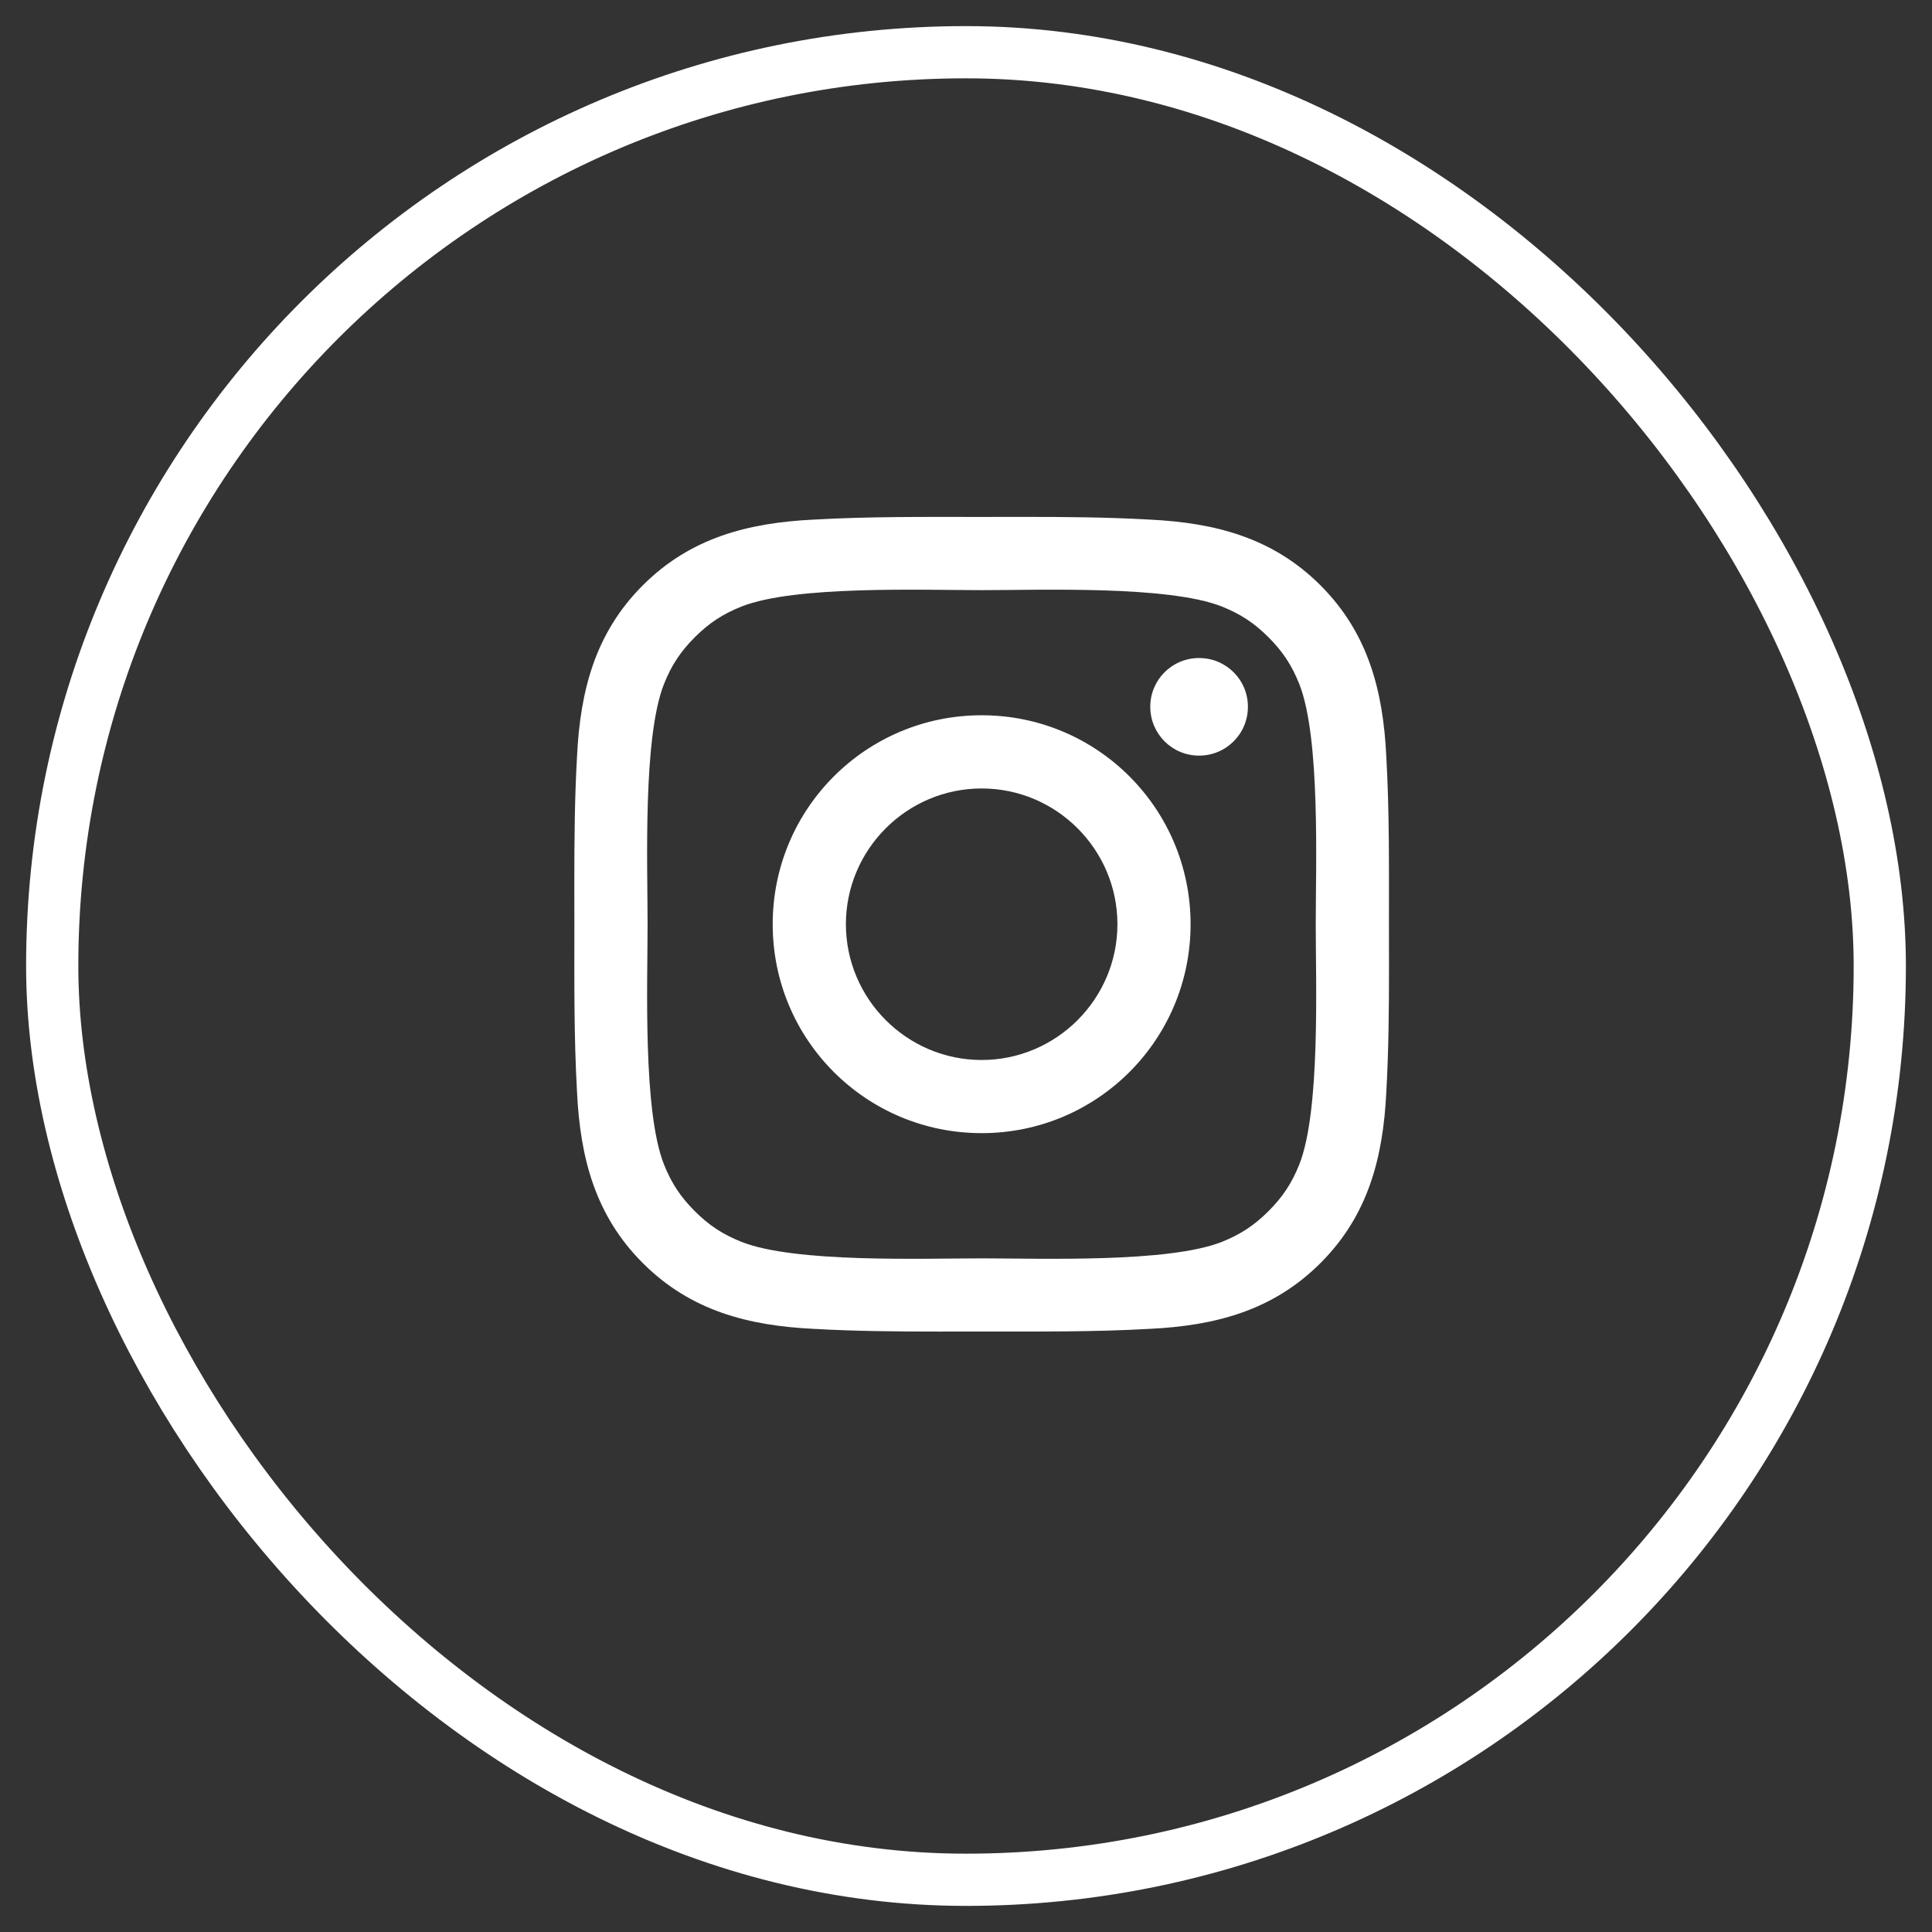
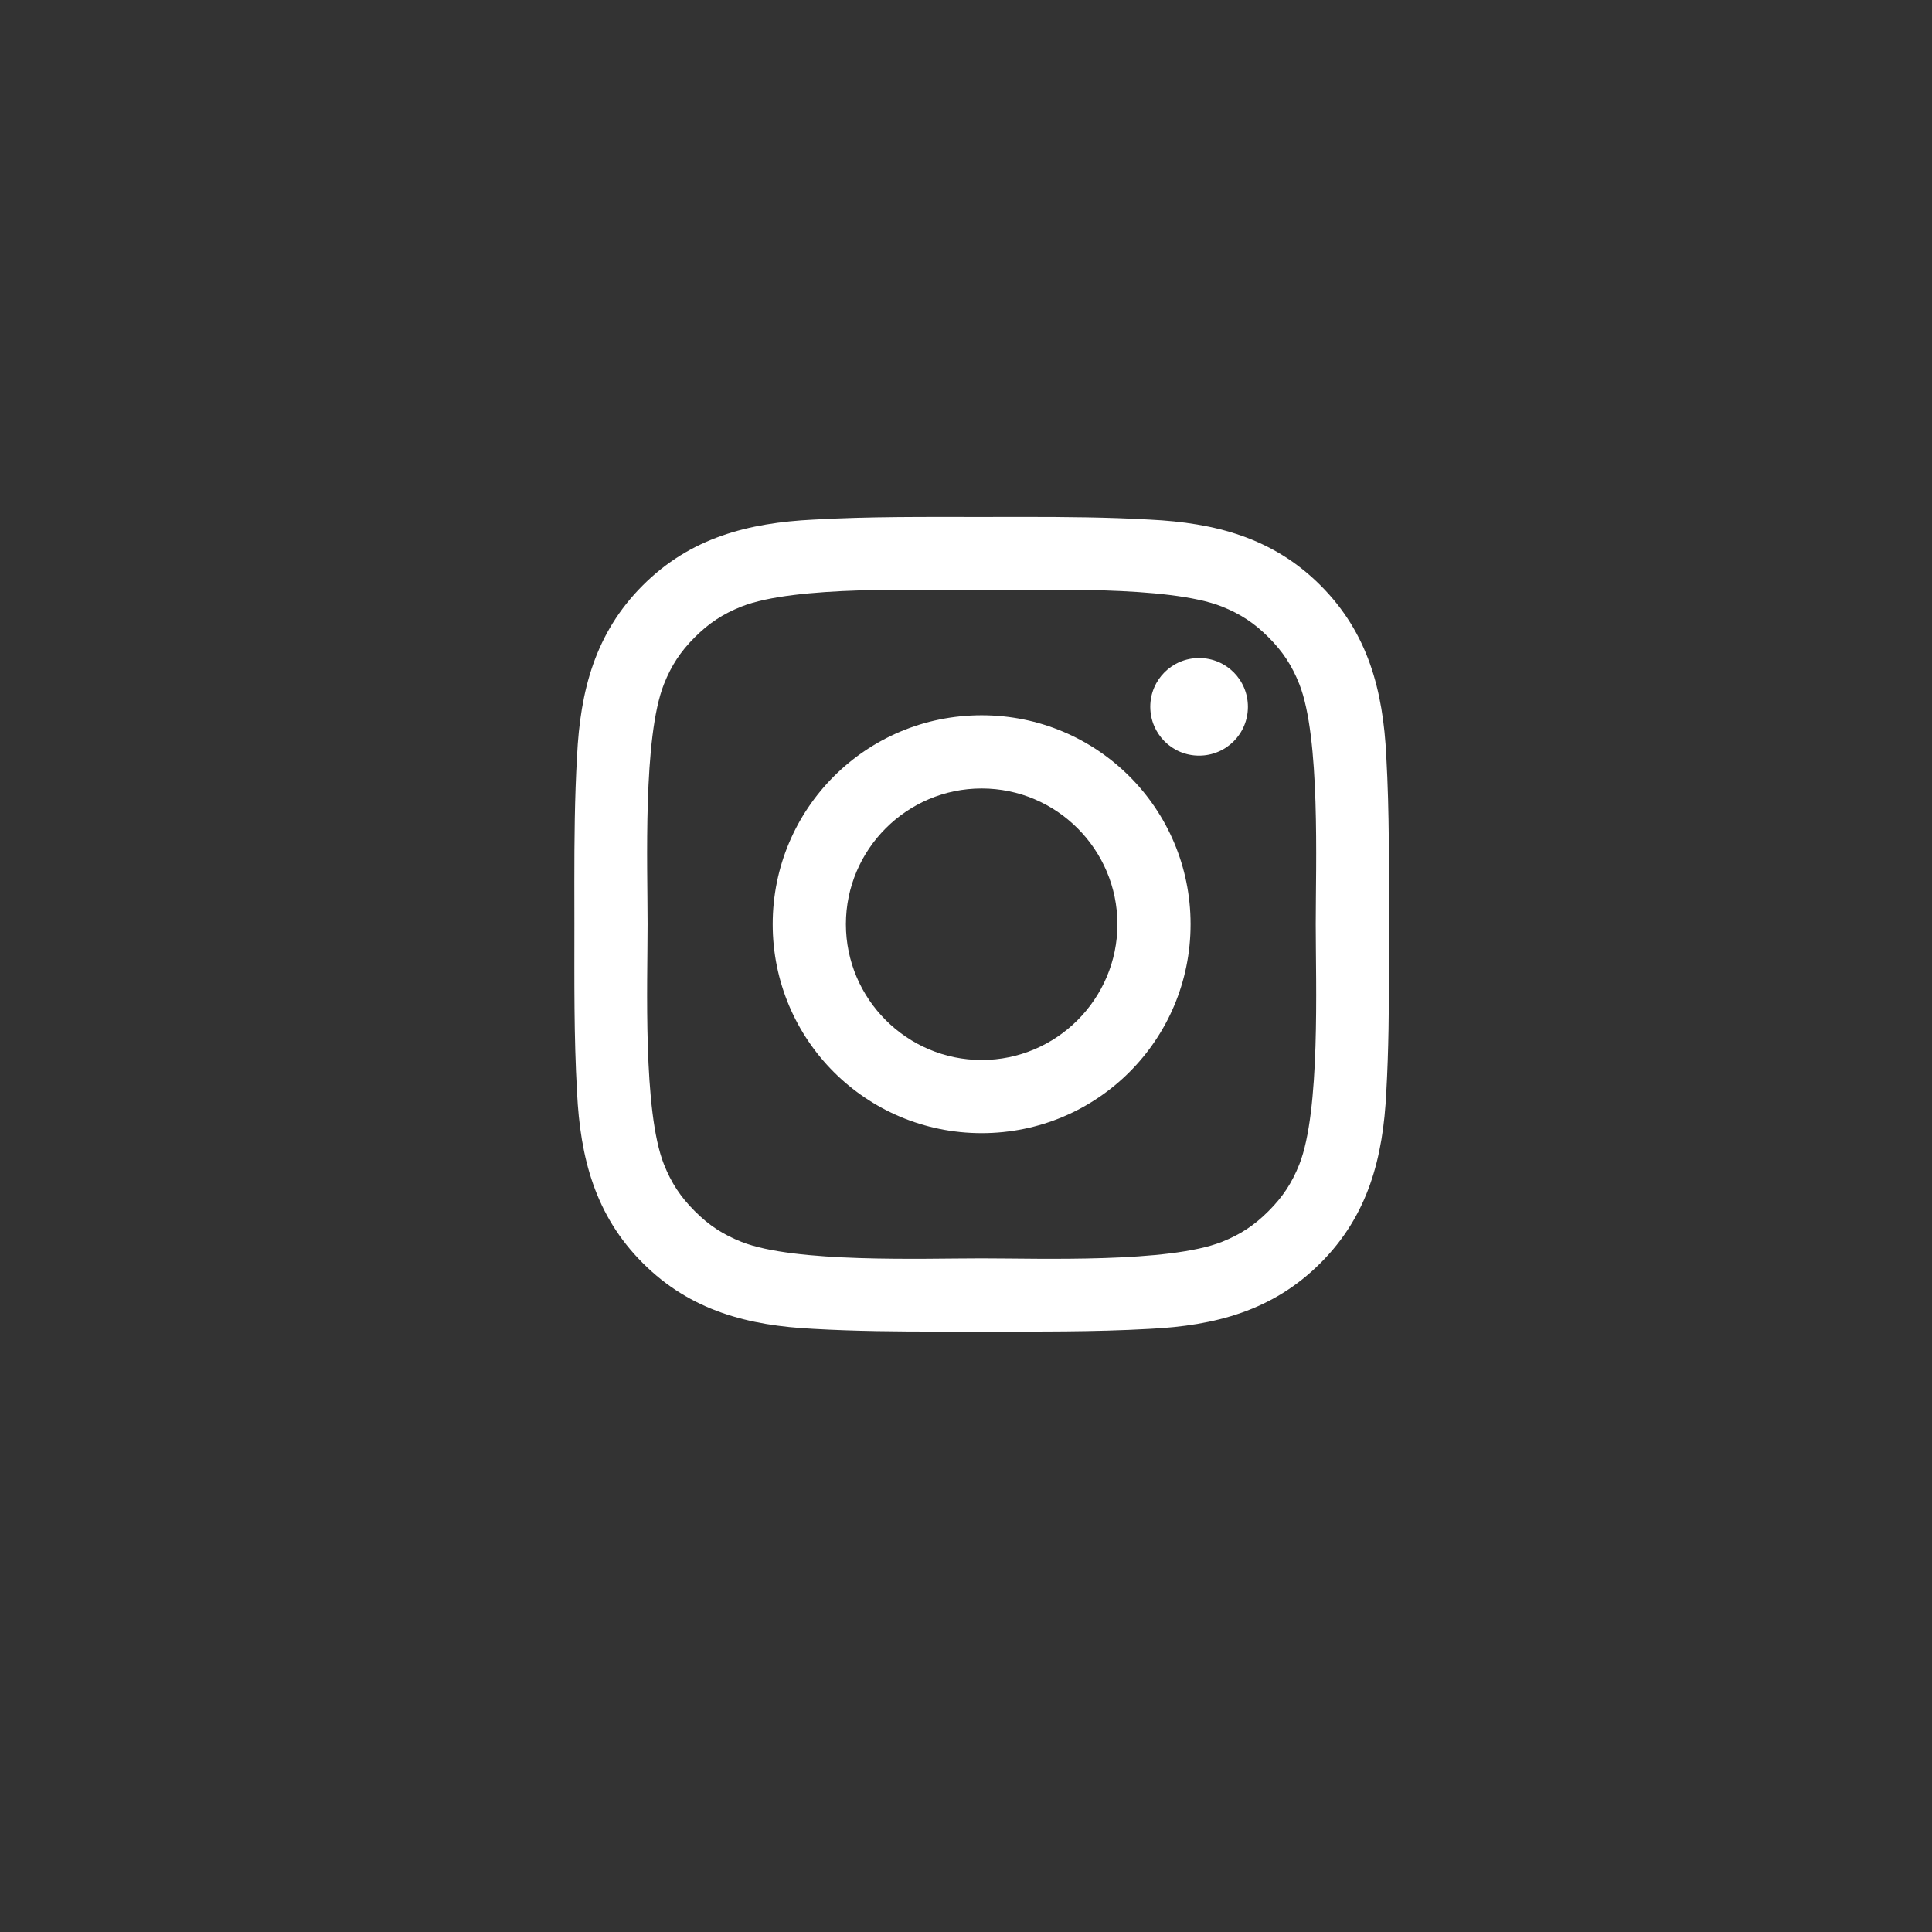
<svg xmlns="http://www.w3.org/2000/svg" width="37" height="37" viewBox="0 0 37 37" fill="none">
  <rect x="0" y="0" width="37" height="37" fill="#333333" stroke="none" />
-   <rect x="1" y="1" width="35" height="35" rx="17.5" stroke="white" />
  <path d="M19.606 9.899C20.41 9.899 21.212 9.905 22.02 9.951C23.269 10.012 24.375 10.296 25.289 11.21C26.203 12.124 26.488 13.231 26.549 14.48C26.61 15.557 26.6 16.624 26.6 17.7L26.601 18.506C26.601 19.31 26.595 20.113 26.549 20.92C26.488 22.169 26.203 23.276 25.289 24.189C24.375 25.103 23.269 25.388 22.02 25.449C20.943 25.51 19.877 25.5 18.8 25.5L17.994 25.501C17.19 25.501 16.388 25.495 15.58 25.449C14.331 25.388 13.224 25.104 12.31 24.189C11.396 23.276 11.112 22.169 11.051 20.92C10.99 19.843 11 18.777 11 17.7L10.999 16.895C10.999 16.09 11.005 15.288 11.051 14.48C11.112 13.231 11.396 12.124 12.31 11.21C13.224 10.296 14.331 10.012 15.58 9.951C16.657 9.89 17.724 9.9 18.8 9.9L19.606 9.899ZM18.8 11.302C17.663 11.302 15.226 11.21 14.2 11.616C13.844 11.758 13.579 11.931 13.305 12.205C13.031 12.479 12.858 12.744 12.716 13.1C12.31 14.126 12.402 16.563 12.402 17.7C12.402 18.838 12.31 21.275 12.716 22.301C12.858 22.656 13.031 22.92 13.305 23.194C13.579 23.469 13.844 23.641 14.2 23.783C15.225 24.189 17.663 24.099 18.8 24.099C19.938 24.099 22.375 24.189 23.401 23.783C23.756 23.641 24.02 23.468 24.294 23.194C24.568 22.92 24.741 22.656 24.883 22.301C25.289 21.275 25.198 18.838 25.198 17.7C25.198 16.563 25.289 14.126 24.883 13.1C24.741 12.744 24.568 12.479 24.294 12.205C24.02 11.931 23.756 11.758 23.401 11.616C22.375 11.21 19.938 11.302 18.8 11.302ZM18.8 13.698C21.014 13.698 22.801 15.486 22.801 17.7C22.801 19.914 21.014 21.701 18.8 21.701C16.586 21.701 14.798 19.914 14.798 17.7C14.798 15.486 16.586 13.698 18.8 13.698ZM18.8 15.1C17.368 15.1 16.201 16.267 16.2 17.699C16.2 19.131 17.368 20.3 18.8 20.3C20.232 20.3 21.4 19.131 21.4 17.699C21.399 16.267 20.232 15.1 18.8 15.1ZM22.964 12.602C23.482 12.602 23.899 13.018 23.899 13.536C23.899 14.054 23.482 14.471 22.964 14.471C22.446 14.471 22.03 14.054 22.029 13.536C22.029 13.018 22.446 12.602 22.964 12.602Z" fill="white" />
</svg>